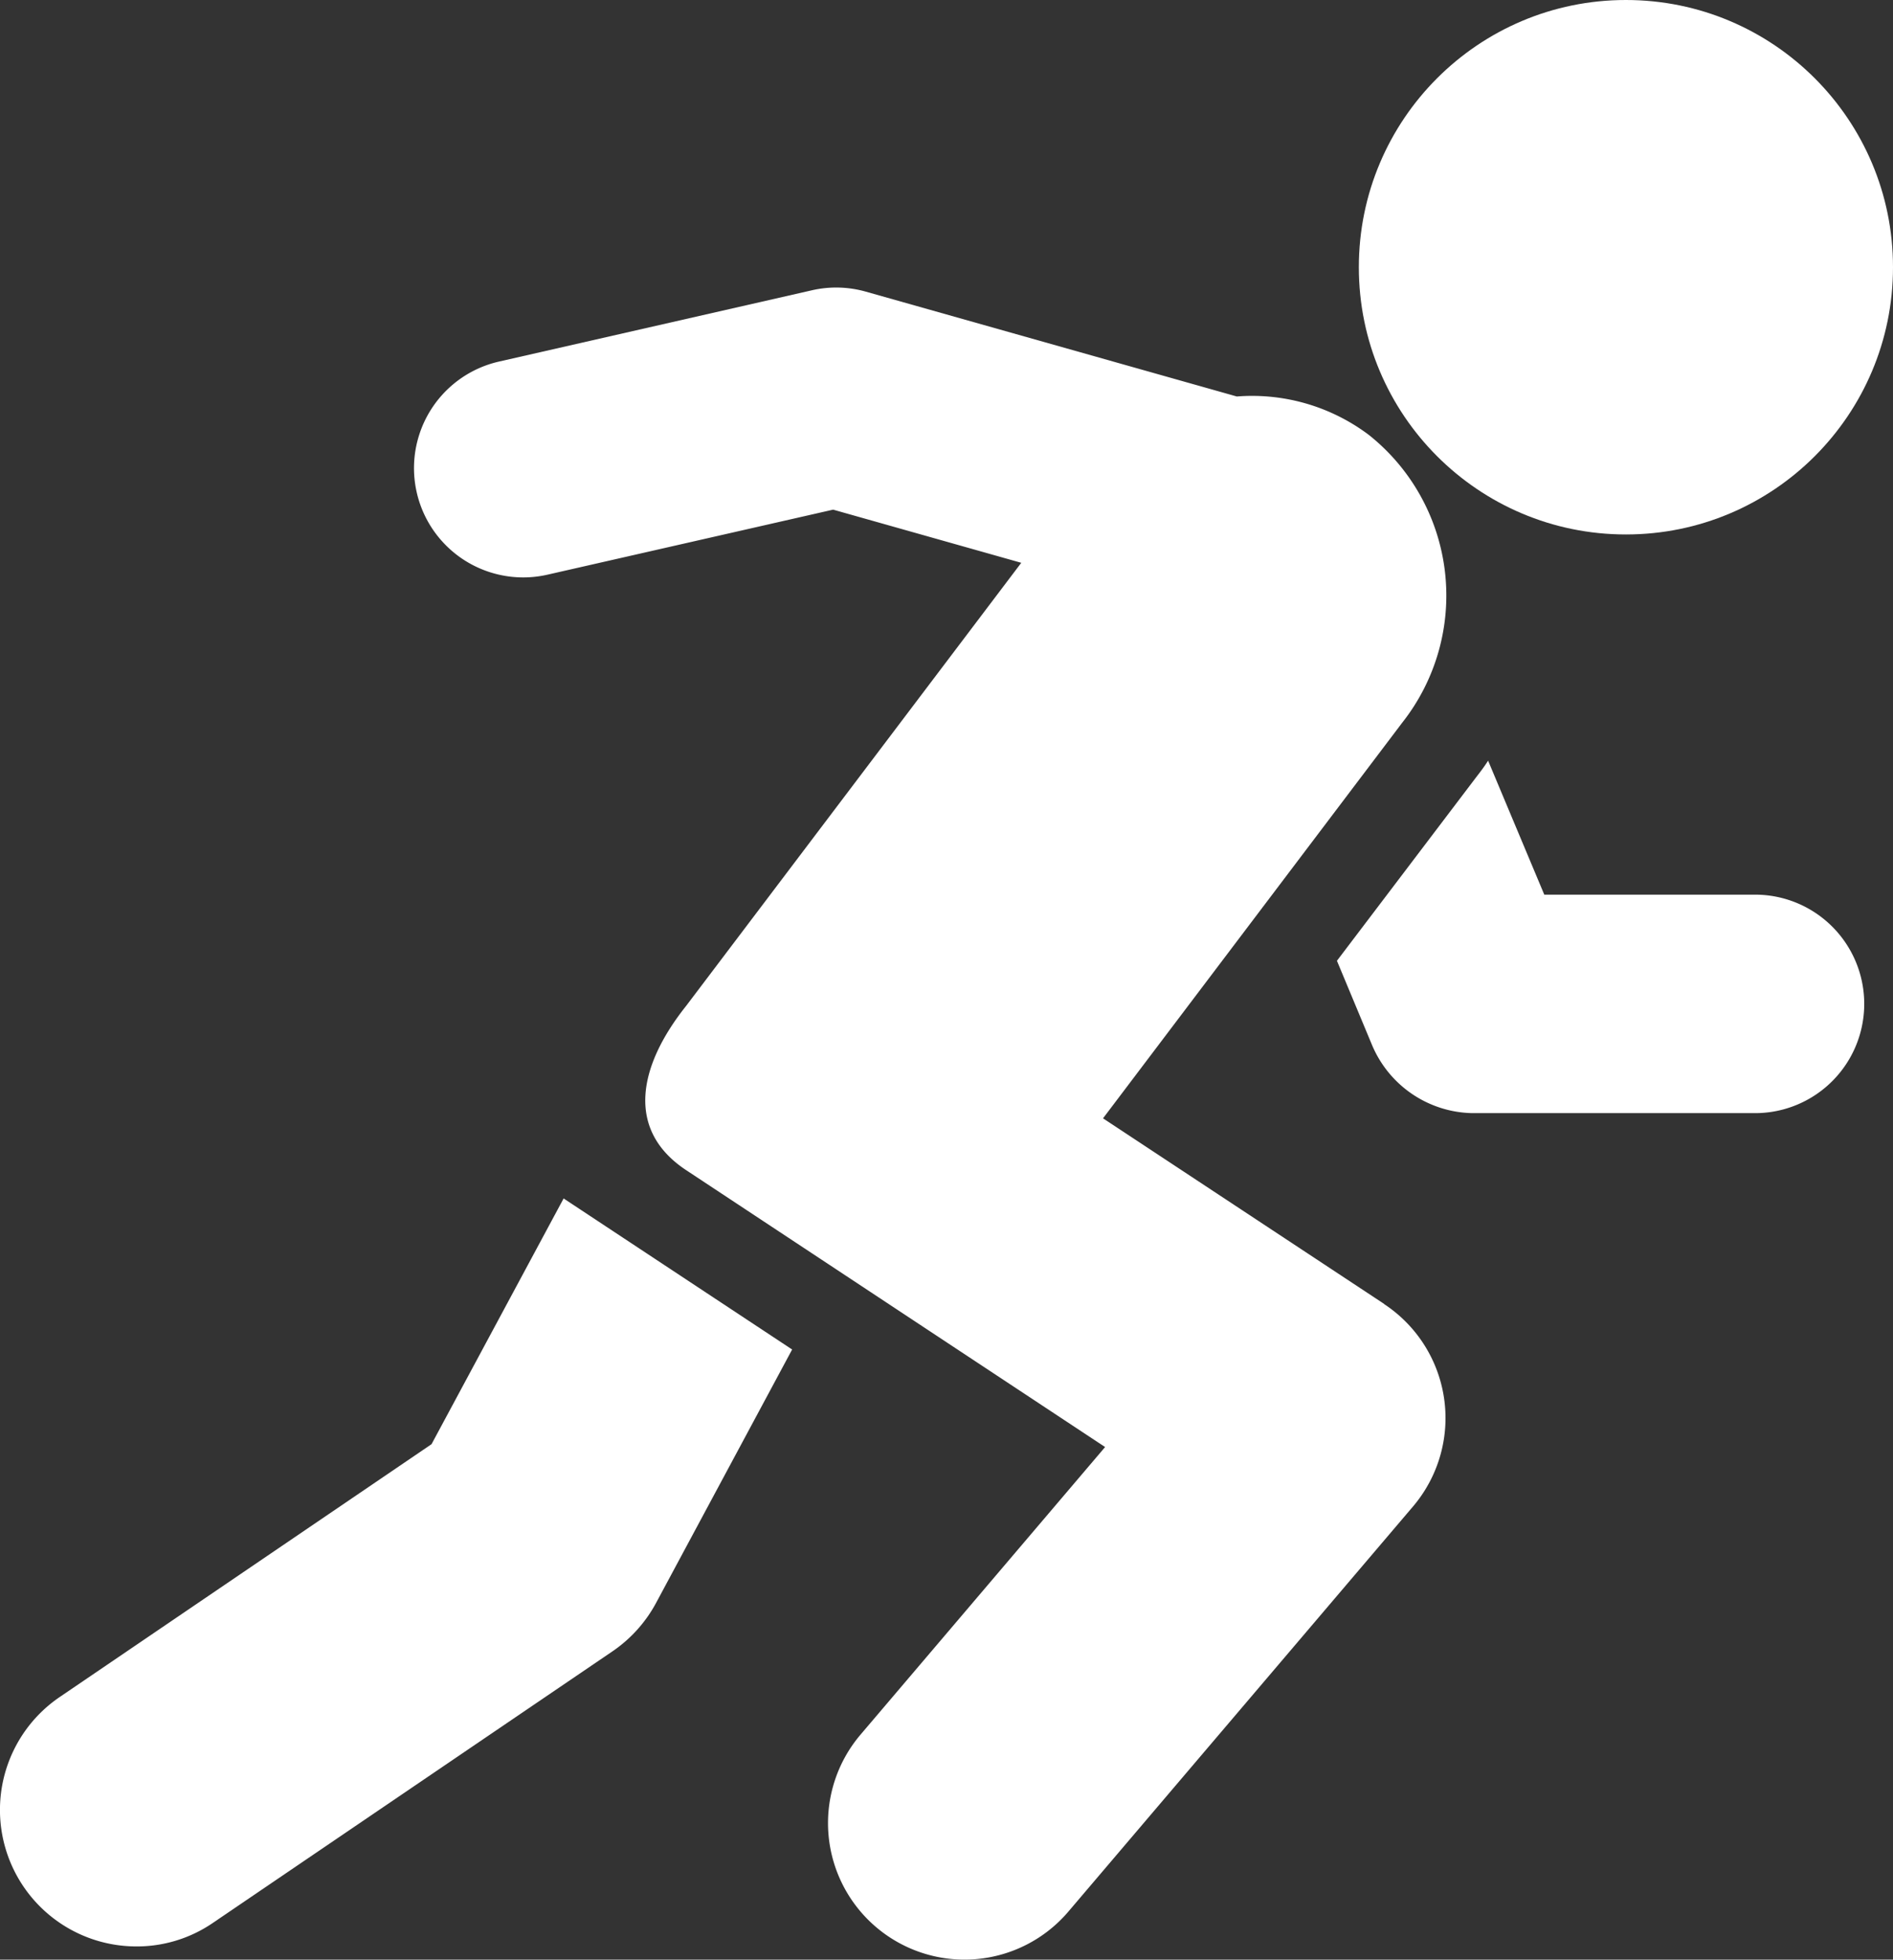
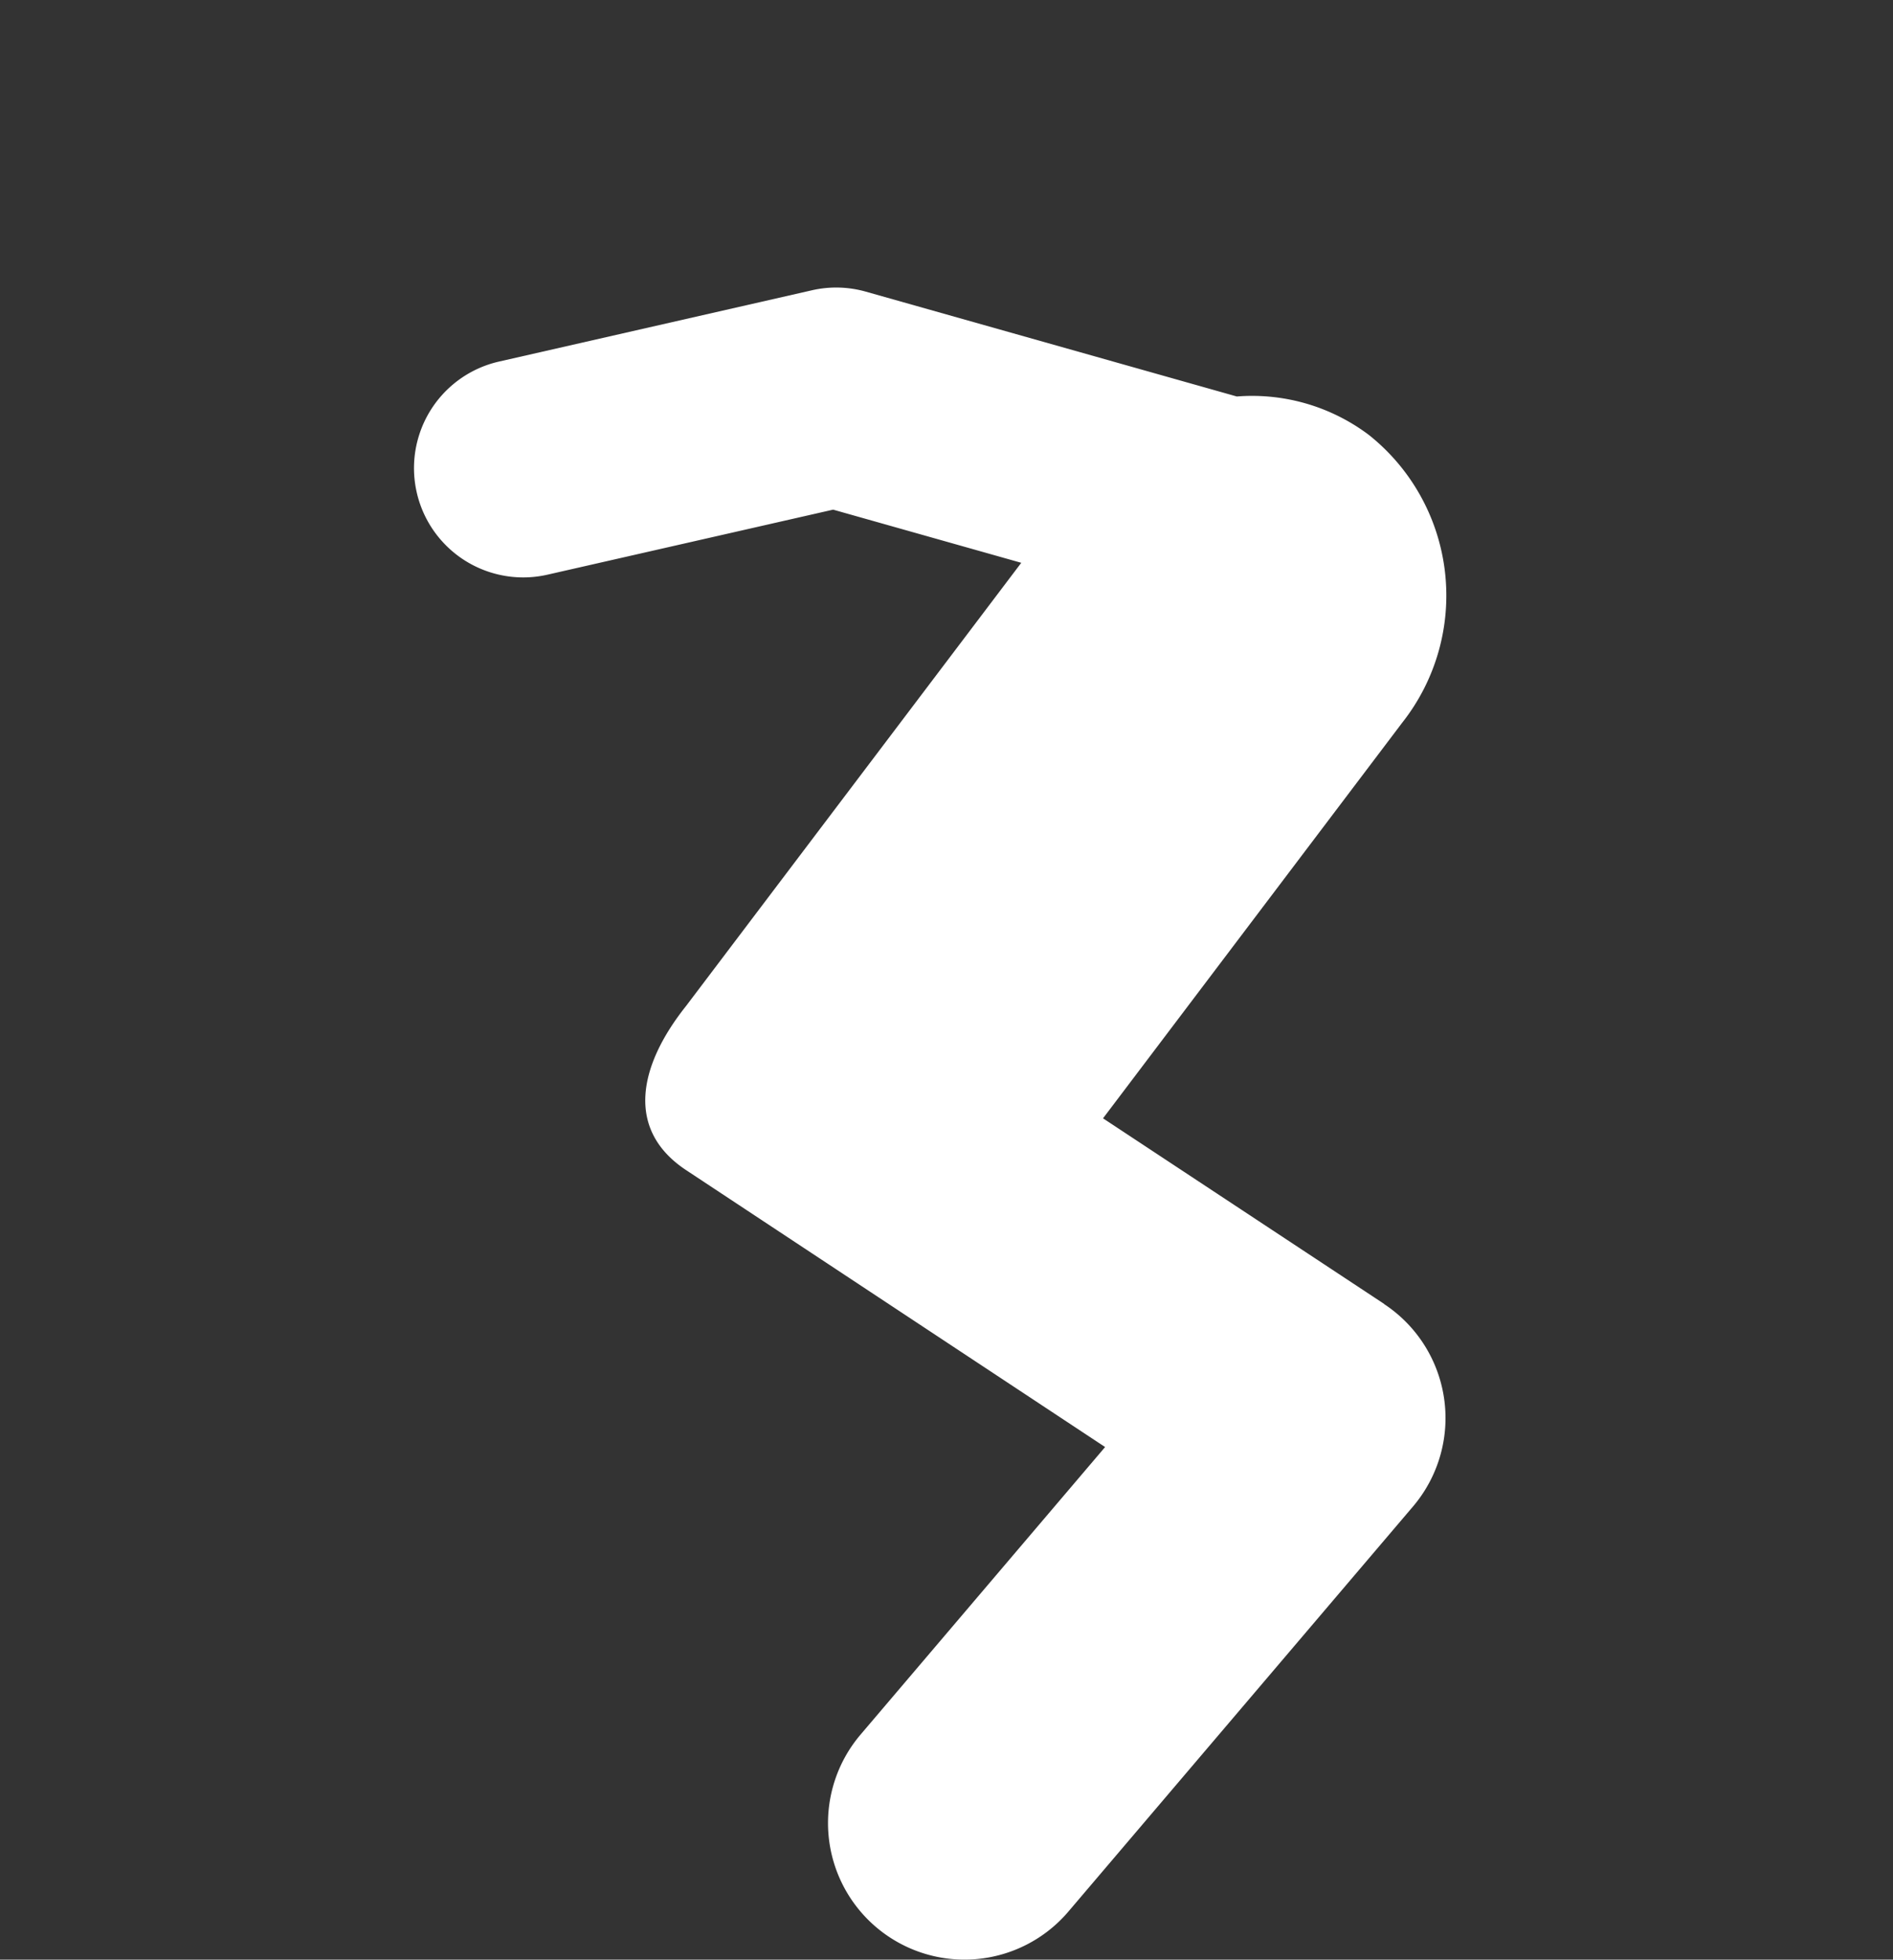
<svg xmlns="http://www.w3.org/2000/svg" id="グループ_5517" data-name="グループ 5517" width="77.328" height="80.005" viewBox="0 0 77.328 80.005">
  <rect x="0" y="0" width="77.328" height="80.005" fill="#333333" stroke="none" />
-   <circle id="楕円形_3247" data-name="楕円形 3247" cx="10.91" cy="10.91" r="10.91" transform="translate(55.508)" fill="#fff" />
-   <path id="パス_6303" data-name="パス 6303" d="M198.955,137.58h-8.6l-2.295-5.47c-.17.27-.345.49-.54.745l-5.635,7.425,1.43,3.43a4.538,4.538,0,0,0,4.1,2.79h11.55a4.46,4.46,0,1,0,0-8.92Z" transform="translate(-127.272 -101.055)" fill="#fff" />
  <path id="パス_6304" data-name="パス 6304" d="M146.118,134.978,134.633,127.4l12.22-16.15a8.377,8.377,0,0,0-1.36-11.75,7.935,7.935,0,0,0-5.395-1.57l-15.155-4.28a4.451,4.451,0,0,0-2.205-.055l-12.78,2.91a4.461,4.461,0,0,0,1.98,8.7l11.67-2.655,7.685,2.17-13.69,18.09c-1.995,2.505-2.445,5.09,0,6.705l17.115,11.305-9.99,11.74a5.574,5.574,0,0,0,8.49,7.225l14.075-16.535a5.572,5.572,0,0,0-1.175-8.265Z" transform="translate(-89.575 -81.743)" fill="#fff" />
-   <path id="パス_6305" data-name="パス 6305" d="M95.692,167.84l-5.4,10.04L75.107,188.2a5.573,5.573,0,0,0,3.135,10.185,5.5,5.5,0,0,0,3.125-.965l16.32-11.085a5.6,5.6,0,0,0,1.775-1.97l5.56-10.35-9.34-6.17Z" transform="translate(-72.664 -118.92)" fill="#fff" />
</svg>